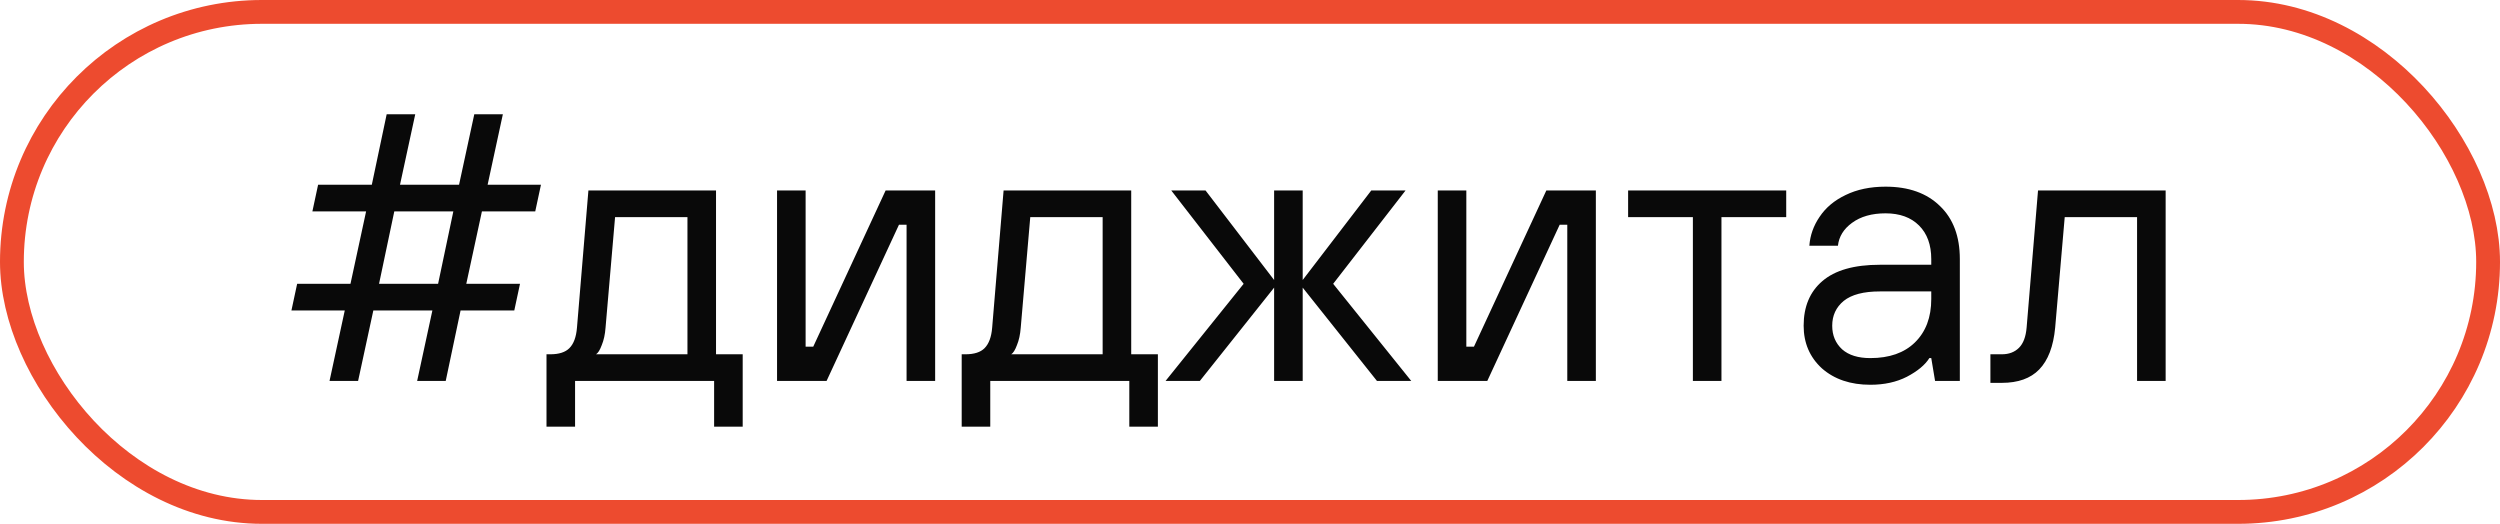
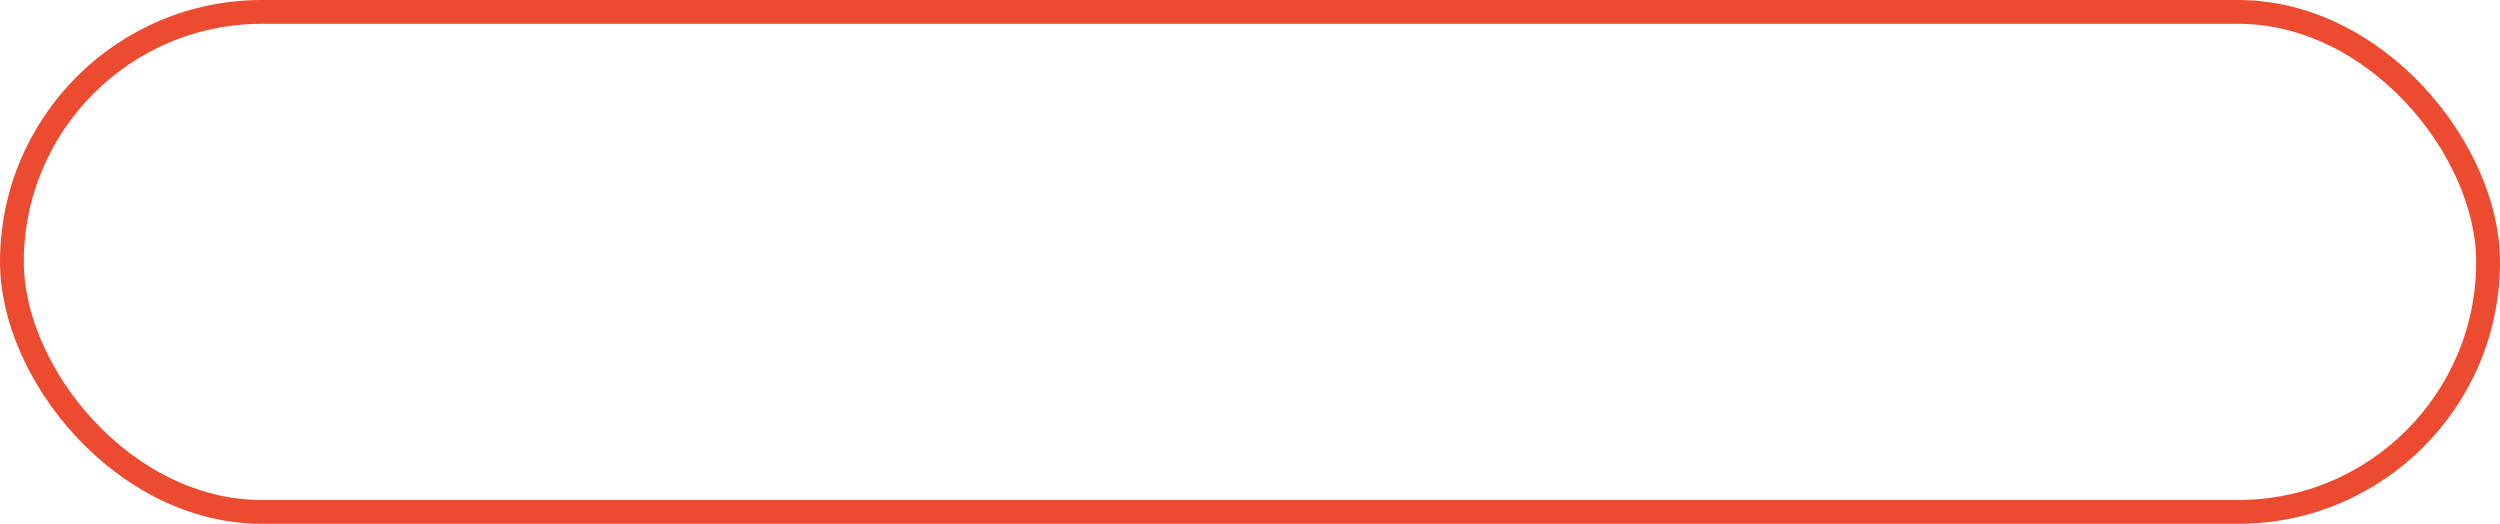
<svg xmlns="http://www.w3.org/2000/svg" width="105" height="22" viewBox="0 0 105 22" fill="none">
  <rect x="0.5" y="0.5" width="104" height="21" rx="10.5" stroke="#ED4B2F" />
-   <path d="M15.04 16H13.84L14.48 13.04H12.24L12.48 11.92H14.72L15.376 8.88H13.12L13.36 7.76H15.616L16.24 4.8H17.44L16.8 7.76H19.28L19.92 4.8H21.12L20.48 7.76H22.72L22.48 8.88H20.24L19.584 11.92H21.84L21.6 13.04H19.344L18.72 16H17.52L18.16 13.04H15.68L15.04 16ZM16.56 8.88L15.92 11.92H18.4L19.04 8.88H16.56ZM22.953 17.92V14.88H23.113C23.476 14.88 23.742 14.795 23.913 14.624C24.095 14.443 24.201 14.155 24.233 13.76L24.713 8H30.073V14.88H31.193V17.92H29.993V16H24.153V17.92H22.953ZM28.873 14.88V9.12H25.833L25.433 13.76C25.412 14.048 25.358 14.293 25.273 14.496C25.198 14.699 25.119 14.827 25.033 14.88H28.873ZM34.716 16H32.636V8H33.836V14.56H34.156L37.196 8H39.276V16H38.076V9.44H37.756L34.716 16ZM40.391 17.92V14.88H40.551C40.913 14.88 41.18 14.795 41.351 14.624C41.532 14.443 41.639 14.155 41.671 13.76L42.151 8H47.511V14.88H48.631V17.92H47.431V16H41.591V17.92H40.391ZM46.311 14.88V9.12H43.271L42.871 13.76C42.849 14.048 42.796 14.293 42.711 14.496C42.636 14.699 42.556 14.827 42.471 14.88H46.311ZM50.393 16H48.953L52.233 11.92L49.193 8H50.633L53.513 11.76V8H54.713V11.76L57.593 8H59.033L55.993 11.92L59.273 16H57.833L54.713 12.08V16H53.513V12.08L50.393 16ZM62.466 16H60.386V8H61.586V14.56H61.906L64.946 8H67.026V16H65.826V9.44H65.506L62.466 16ZM72.301 16H71.101V9.12H68.381V8H75.021V9.12H72.301V16ZM78.553 16.16C77.721 16.16 77.044 15.931 76.521 15.472C76.009 15.003 75.753 14.405 75.753 13.68C75.753 12.88 76.014 12.256 76.537 11.808C77.07 11.349 77.876 11.12 78.953 11.12H81.113V10.88C81.113 10.283 80.942 9.813 80.601 9.472C80.26 9.131 79.79 8.96 79.193 8.96C78.617 8.96 78.148 9.093 77.785 9.36C77.433 9.616 77.236 9.936 77.193 10.32H75.993C76.025 9.883 76.169 9.477 76.425 9.104C76.681 8.72 77.044 8.416 77.513 8.192C77.993 7.957 78.553 7.84 79.193 7.84C80.164 7.84 80.927 8.112 81.481 8.656C82.036 9.189 82.313 9.931 82.313 10.88V16H81.273L81.113 15.04H81.033C80.852 15.328 80.537 15.589 80.089 15.824C79.652 16.048 79.14 16.16 78.553 16.16ZM78.553 15.04C79.353 15.04 79.977 14.821 80.425 14.384C80.884 13.936 81.113 13.328 81.113 12.56V12.24H78.953C78.27 12.24 77.764 12.373 77.433 12.64C77.113 12.907 76.953 13.253 76.953 13.68C76.953 14.085 77.092 14.416 77.369 14.672C77.647 14.917 78.041 15.04 78.553 15.04ZM83.597 16.08V14.88H84.078C84.376 14.88 84.616 14.789 84.797 14.608C84.979 14.427 85.085 14.144 85.118 13.76L85.597 8H90.957V16H89.757V9.12H86.718L86.317 13.76C86.243 14.549 86.019 15.136 85.645 15.52C85.283 15.893 84.76 16.08 84.078 16.08H83.597Z" fill="#090909" />
</svg>